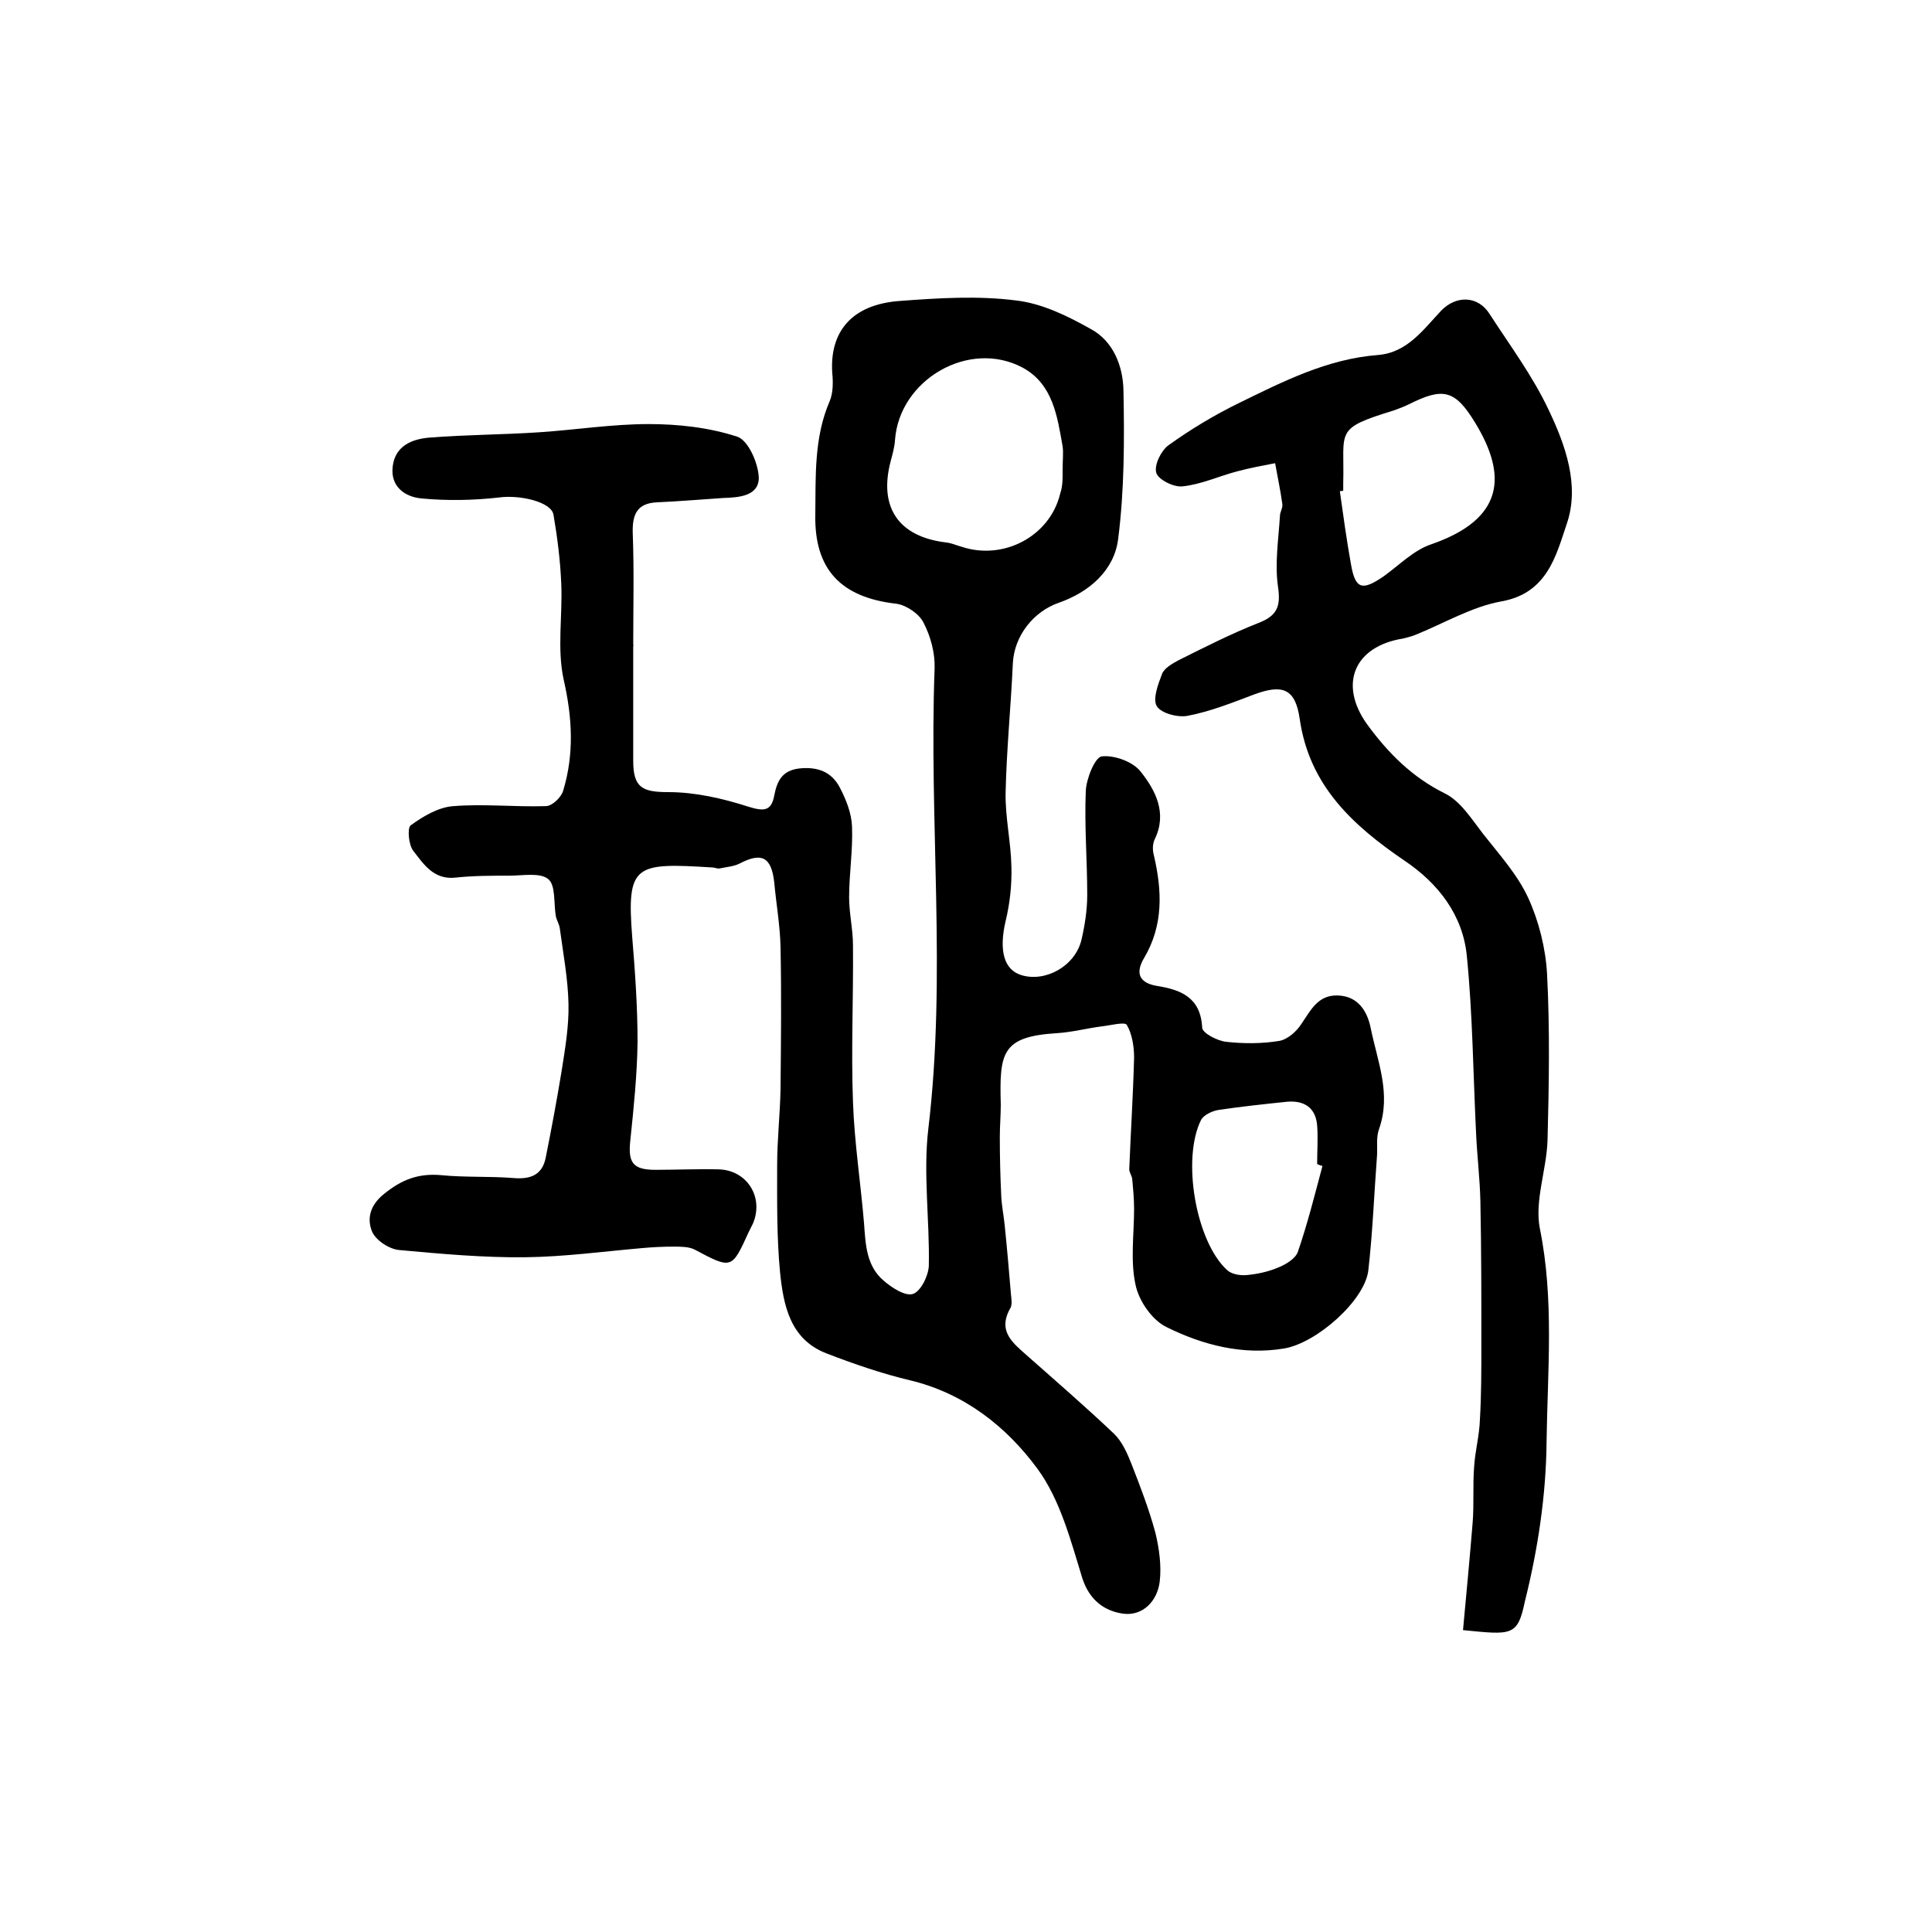
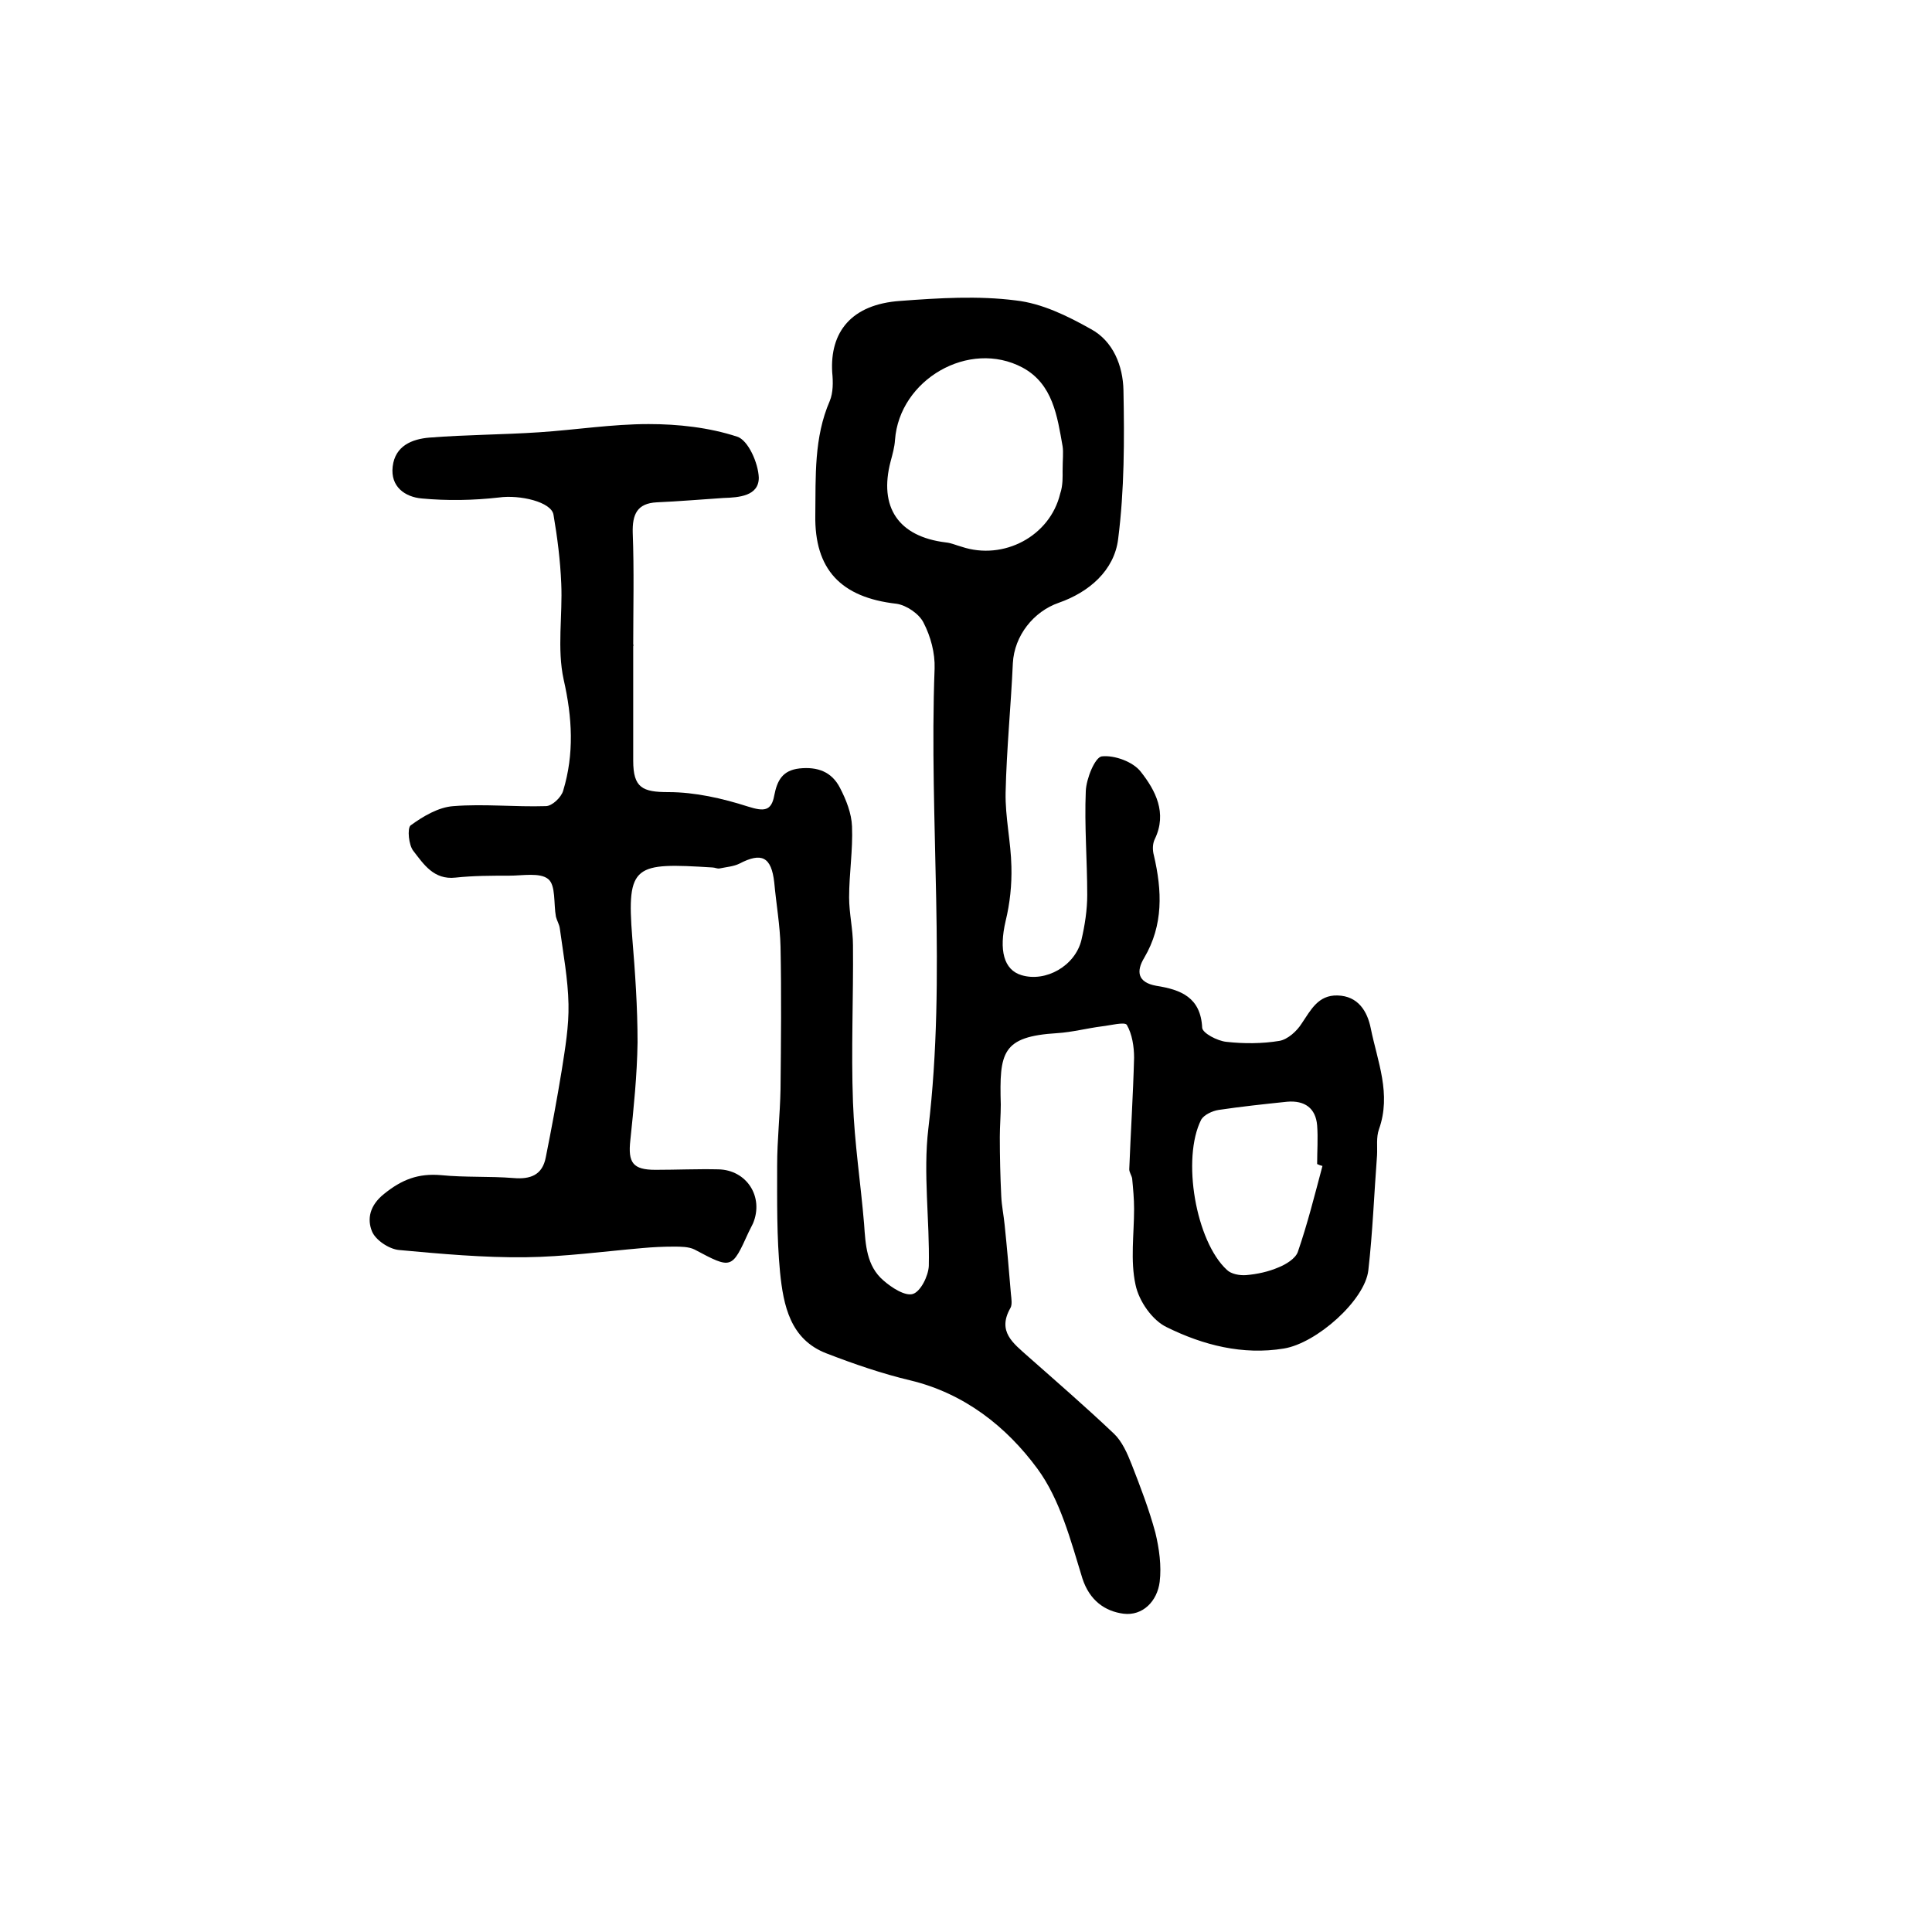
<svg xmlns="http://www.w3.org/2000/svg" version="1.1" id="图层_1" x="0px" y="0px" viewBox="0 0 400 400" style="enable-background:new 0 0 400 400;" xml:space="preserve">
  <style type="text/css">
	.st0{fill:#FFFFFF;}
</style>
  <g>
    <path d="M131.1,133.5c0,8,0,16,0,24c0,5.6,1.9,6.5,7.3,6.5c5.5,0,11.2,1.3,16.5,3c3.2,1,4.8,1,5.4-2.3c0.6-3.1,1.7-5.2,5.2-5.6   c3.8-0.4,6.7,0.7,8.4,4c1.3,2.5,2.4,5.3,2.5,8c0.2,4.9-0.6,9.8-0.6,14.7c0,3.3,0.8,6.6,0.8,9.9c0.1,10.8-0.4,21.7,0,32.5   c0.3,8.4,1.6,16.8,2.3,25.2c0.3,4.3,0.5,8.7,4,11.7c1.7,1.5,4.5,3.3,6.1,2.8c1.6-0.5,3.2-3.7,3.3-5.8c0.2-9.5-1.2-19.1-0.1-28.4   c3.8-31.8,0.1-63.5,1.3-95.3c0.1-3.2-0.8-6.6-2.3-9.5c-0.9-1.8-3.5-3.6-5.6-3.9c-11.5-1.3-17-7.1-16.8-18.4c0.1-8-0.3-16,3-23.6   c0.7-1.7,0.7-3.9,0.5-5.9c-0.5-8.3,3.9-14.1,14.1-14.8c8-0.6,16.1-1.1,23.9-0.1c5.4,0.6,10.7,3.2,15.5,5.9   c4.7,2.5,6.7,7.7,6.8,12.7c0.2,10.3,0.2,20.6-1.1,30.8c-0.8,6.5-6,11-12.3,13.2c-5.2,1.8-9.2,6.8-9.5,12.5   c-0.4,8.9-1.3,17.8-1.5,26.8c-0.1,5.1,1.1,10.2,1.2,15.3c0.1,3.8-0.3,7.6-1.2,11.3c-1.4,6-0.4,10.1,3.3,11.2   c5,1.5,11.1-1.9,12.4-7.3c0.7-3,1.2-6.2,1.2-9.3c0-7.2-0.6-14.3-0.3-21.5c0.1-2.6,1.9-7,3.3-7.2c2.6-0.3,6.5,1.1,8.1,3.2   c3,3.8,5.5,8.5,2.9,13.9c-0.5,1-0.5,2.3-0.2,3.4c1.7,7.3,2,14.4-2,21.2c-1.7,2.8-1.4,5.1,2.5,5.8c5.1,0.8,9.2,2.4,9.5,8.7   c0.1,1.1,3.1,2.7,5,2.9c3.6,0.4,7.4,0.4,11-0.2c1.7-0.3,3.6-2,4.6-3.6c1.9-2.8,3.4-5.9,7.4-5.8c4.3,0.1,6.2,3.3,6.9,6.8   c1.4,6.9,4.3,13.6,1.7,20.9c-0.6,1.7-0.3,3.6-0.4,5.4c-0.6,7.9-0.9,15.9-1.8,23.8c-0.7,6.2-10.7,15.1-17.5,16.2   c-8.5,1.4-16.7-0.7-24.2-4.4c-3-1.4-5.8-5.4-6.5-8.8c-1.1-5-0.3-10.5-0.3-15.7c0-2.1-0.2-4.2-0.4-6.3c-0.1-0.6-0.6-1.3-0.6-1.9   c0.3-7.7,0.8-15.4,1-23.1c0-2.3-0.4-4.9-1.5-6.8c-0.4-0.7-3.4,0.1-5.2,0.3c-3.1,0.4-6.1,1.2-9.2,1.4c-11.5,0.7-12,4-11.7,14.8   c0,2.2-0.2,4.5-0.2,6.7c0,4.1,0.1,8.2,0.3,12.3c0.1,2,0.5,3.9,0.7,5.9c0.5,4.8,0.9,9.5,1.3,14.3c0.1,1,0.3,2.2-0.1,2.9   c-2.8,4.9,0.6,7.3,3.6,10c6,5.3,12,10.5,17.8,16c1.7,1.6,2.8,4.1,3.7,6.4c1.8,4.6,3.6,9.3,4.9,14.1c0.8,3.3,1.3,6.9,0.9,10.2   c-0.5,4-3.5,7.1-7.5,6.6c-3.8-0.5-7-2.7-8.5-7.3c-2.4-7.8-4.6-16.3-9.3-22.7c-6.4-8.7-15.1-15.6-26.3-18.3   c-5.9-1.4-11.7-3.4-17.4-5.6c-7.5-2.9-8.9-9.9-9.6-16.8c-0.7-7.3-0.6-14.8-0.6-22.1c0-5.3,0.6-10.5,0.7-15.8   c0.1-9.8,0.2-19.7,0-29.5c-0.1-4.4-0.9-8.9-1.3-13.3c-0.6-5.3-2.6-6.3-7.2-3.9c-1.2,0.6-2.7,0.7-4.1,1c-0.5,0.1-1-0.2-1.5-0.2   c-16.1-1-17.8-0.7-16.6,14.5c0.6,7.2,1.1,14.5,1.1,21.7c-0.1,6.8-0.8,13.6-1.5,20.3c-0.5,4.6,0.5,6.1,5.2,6.1c4.3,0,8.7-0.2,13-0.1   c5.9,0.1,9.5,5.7,7.2,11.2c-0.3,0.6-0.6,1.2-0.9,1.8c-3.5,7.7-3.5,7.7-11.2,3.6c-1.2-0.6-2.9-0.6-4.3-0.6c-2.2,0-4.3,0.1-6.5,0.3   c-8.1,0.7-16.1,1.8-24.2,1.9c-8.7,0.1-17.5-0.7-26.2-1.5c-2.1-0.2-4.9-2.1-5.6-3.9c-1-2.5-0.5-5.3,2.5-7.7c3.7-3,7.1-4.3,11.8-3.9   c5,0.5,10,0.2,15,0.6c3.5,0.3,6-0.6,6.7-4.3c1.2-6,2.3-11.9,3.3-18c0.7-4.5,1.5-9.1,1.4-13.7c-0.1-5.2-1.1-10.5-1.8-15.7   c-0.1-0.8-0.6-1.6-0.8-2.4c-0.5-2.7,0-6.5-1.6-7.8c-1.7-1.4-5.3-0.7-8.1-0.7c-3.7,0-7.4,0-11.1,0.4c-4.5,0.5-6.6-2.8-8.7-5.5   c-1-1.2-1.3-4.7-0.6-5.3c2.6-1.9,5.8-3.8,8.9-4c6.3-0.5,12.7,0.2,19.1,0c1.3,0,3.2-1.8,3.6-3.2c2.3-7.6,1.9-15.1,0.1-23   c-1.4-6.4-0.2-13.3-0.5-19.9c-0.2-4.8-0.8-9.5-1.6-14.2c-0.4-2.7-7-4.2-11.3-3.6c-5.3,0.6-10.7,0.7-16,0.2c-3.4-0.3-6.5-2.4-6-6.6   c0.5-4.3,4-5.7,7.6-6c7.6-0.6,15.2-0.6,22.7-1.1c7.6-0.5,15.1-1.7,22.7-1.7c6.1,0,12.5,0.7,18.3,2.6c2.3,0.7,4.4,5.5,4.5,8.5   c0,3.8-4.1,4.1-7.3,4.2c-4.6,0.3-9.2,0.7-13.8,0.9c-4.1,0.2-5.1,2.5-5,6.3c0.3,7.8,0.1,15.7,0.1,23.5   C131.2,133.5,131.2,133.5,131.1,133.5z M220,97.6c0-2.5,0.2-3.9,0-5.2c-1.1-6.2-2-12.9-8.3-16.3c-11.1-5.9-25.5,2.5-26.4,15   c-0.1,1.5-0.5,2.9-0.9,4.4c-2.5,9.5,1.6,15.6,11.4,16.8c1.1,0.1,2.2,0.6,3.3,0.9c8.7,2.9,18.3-2.2,20.4-11   C220.1,100.5,220,98.4,220,97.6z M273.8,241.4c-0.4-0.1-0.7-0.2-1.1-0.4c0-2.7,0.2-5.3,0-8c-0.3-3.6-2.6-5.2-6.2-4.9   c-4.8,0.5-9.5,1-14.2,1.7c-1.3,0.2-3,1-3.6,2c-4.1,8.1-1.1,25.2,5.3,31.1c0.9,0.9,2.7,1.2,4,1.1c2.3-0.2,4.6-0.7,6.7-1.6   c1.5-0.6,3.5-1.8,4-3.2C270.7,253.4,272.2,247.4,273.8,241.4z" />
-     <path d="M302.9,337.5c0.7-7.6,1.4-14.9,2-22.3c0.3-3.8,0-7.7,0.3-11.5c0.2-3.3,1.1-6.5,1.2-9.8c0.3-5.1,0.3-10.3,0.3-15.4   c0-9.9,0-19.8-0.2-29.7c-0.1-4.8-0.7-9.6-0.9-14.3c-0.6-12.2-0.7-24.4-1.9-36.5c-0.8-8.5-5.9-15.1-12.9-19.8   c-10.7-7.3-19.7-15.5-21.7-29.3c-0.9-6.4-3.6-7.3-9.5-5.1c-4.5,1.7-9,3.5-13.7,4.4c-2,0.4-5.5-0.5-6.4-2c-0.9-1.5,0.3-4.6,1.1-6.7   c0.5-1.2,2.1-2.1,3.4-2.8c5.4-2.7,10.9-5.5,16.5-7.7c3.9-1.5,4.7-3.4,4.1-7.5c-0.7-4.8,0.1-9.8,0.4-14.7c0-0.8,0.6-1.6,0.5-2.4   c-0.4-2.9-1-5.7-1.5-8.5c-2.6,0.5-5.3,1-7.9,1.7c-3.8,1-7.4,2.7-11.3,3.1c-1.8,0.2-5-1.4-5.4-2.8c-0.5-1.6,1-4.6,2.5-5.7   c4.6-3.3,9.4-6.2,14.5-8.7c9.2-4.5,18.4-9.2,28.9-10c6.1-0.5,9.4-5.3,13.1-9.2c3.1-3.2,7.6-3.1,10,0.7c4.2,6.5,8.9,12.8,12.2,19.8   c3.5,7.3,6.5,15.7,3.8,23.6c-2.2,6.5-4,14.4-13.5,16.1c-6.2,1.1-12,4.6-18,7c-0.8,0.3-1.6,0.5-2.4,0.7c-10.1,1.6-13.4,9.4-7.5,17.7   c4.3,5.9,9.3,11,16.2,14.4c3.2,1.6,5.5,5.3,7.9,8.4c3.3,4.2,7.1,8.4,9.3,13.2c2.2,4.8,3.6,10.4,3.9,15.7c0.6,11.5,0.4,23,0.1,34.5   c-0.2,6.1-2.7,12.5-1.6,18.2c3,14.7,1.6,29.5,1.4,44.2c-0.1,11.1-1.8,22.3-4.5,33.1C314.2,338.8,313,338.5,302.9,337.5z    M278.1,101.6c-0.2,0-0.5,0.1-0.7,0.1c0.7,5,1.4,10.1,2.3,15.1c0.9,5.2,2.3,5.6,6.8,2.5c3.2-2.3,6.2-5.4,9.8-6.6   c15.3-5.3,15.7-14.4,9.1-25.2c-4.2-6.9-6.7-7.3-13.7-3.8c-1,0.5-2.1,0.9-3.2,1.3c-12.4,3.8-10.1,4.1-10.4,15.1   C278.1,100.6,278.1,101.1,278.1,101.6z" />
  </g>
</svg>